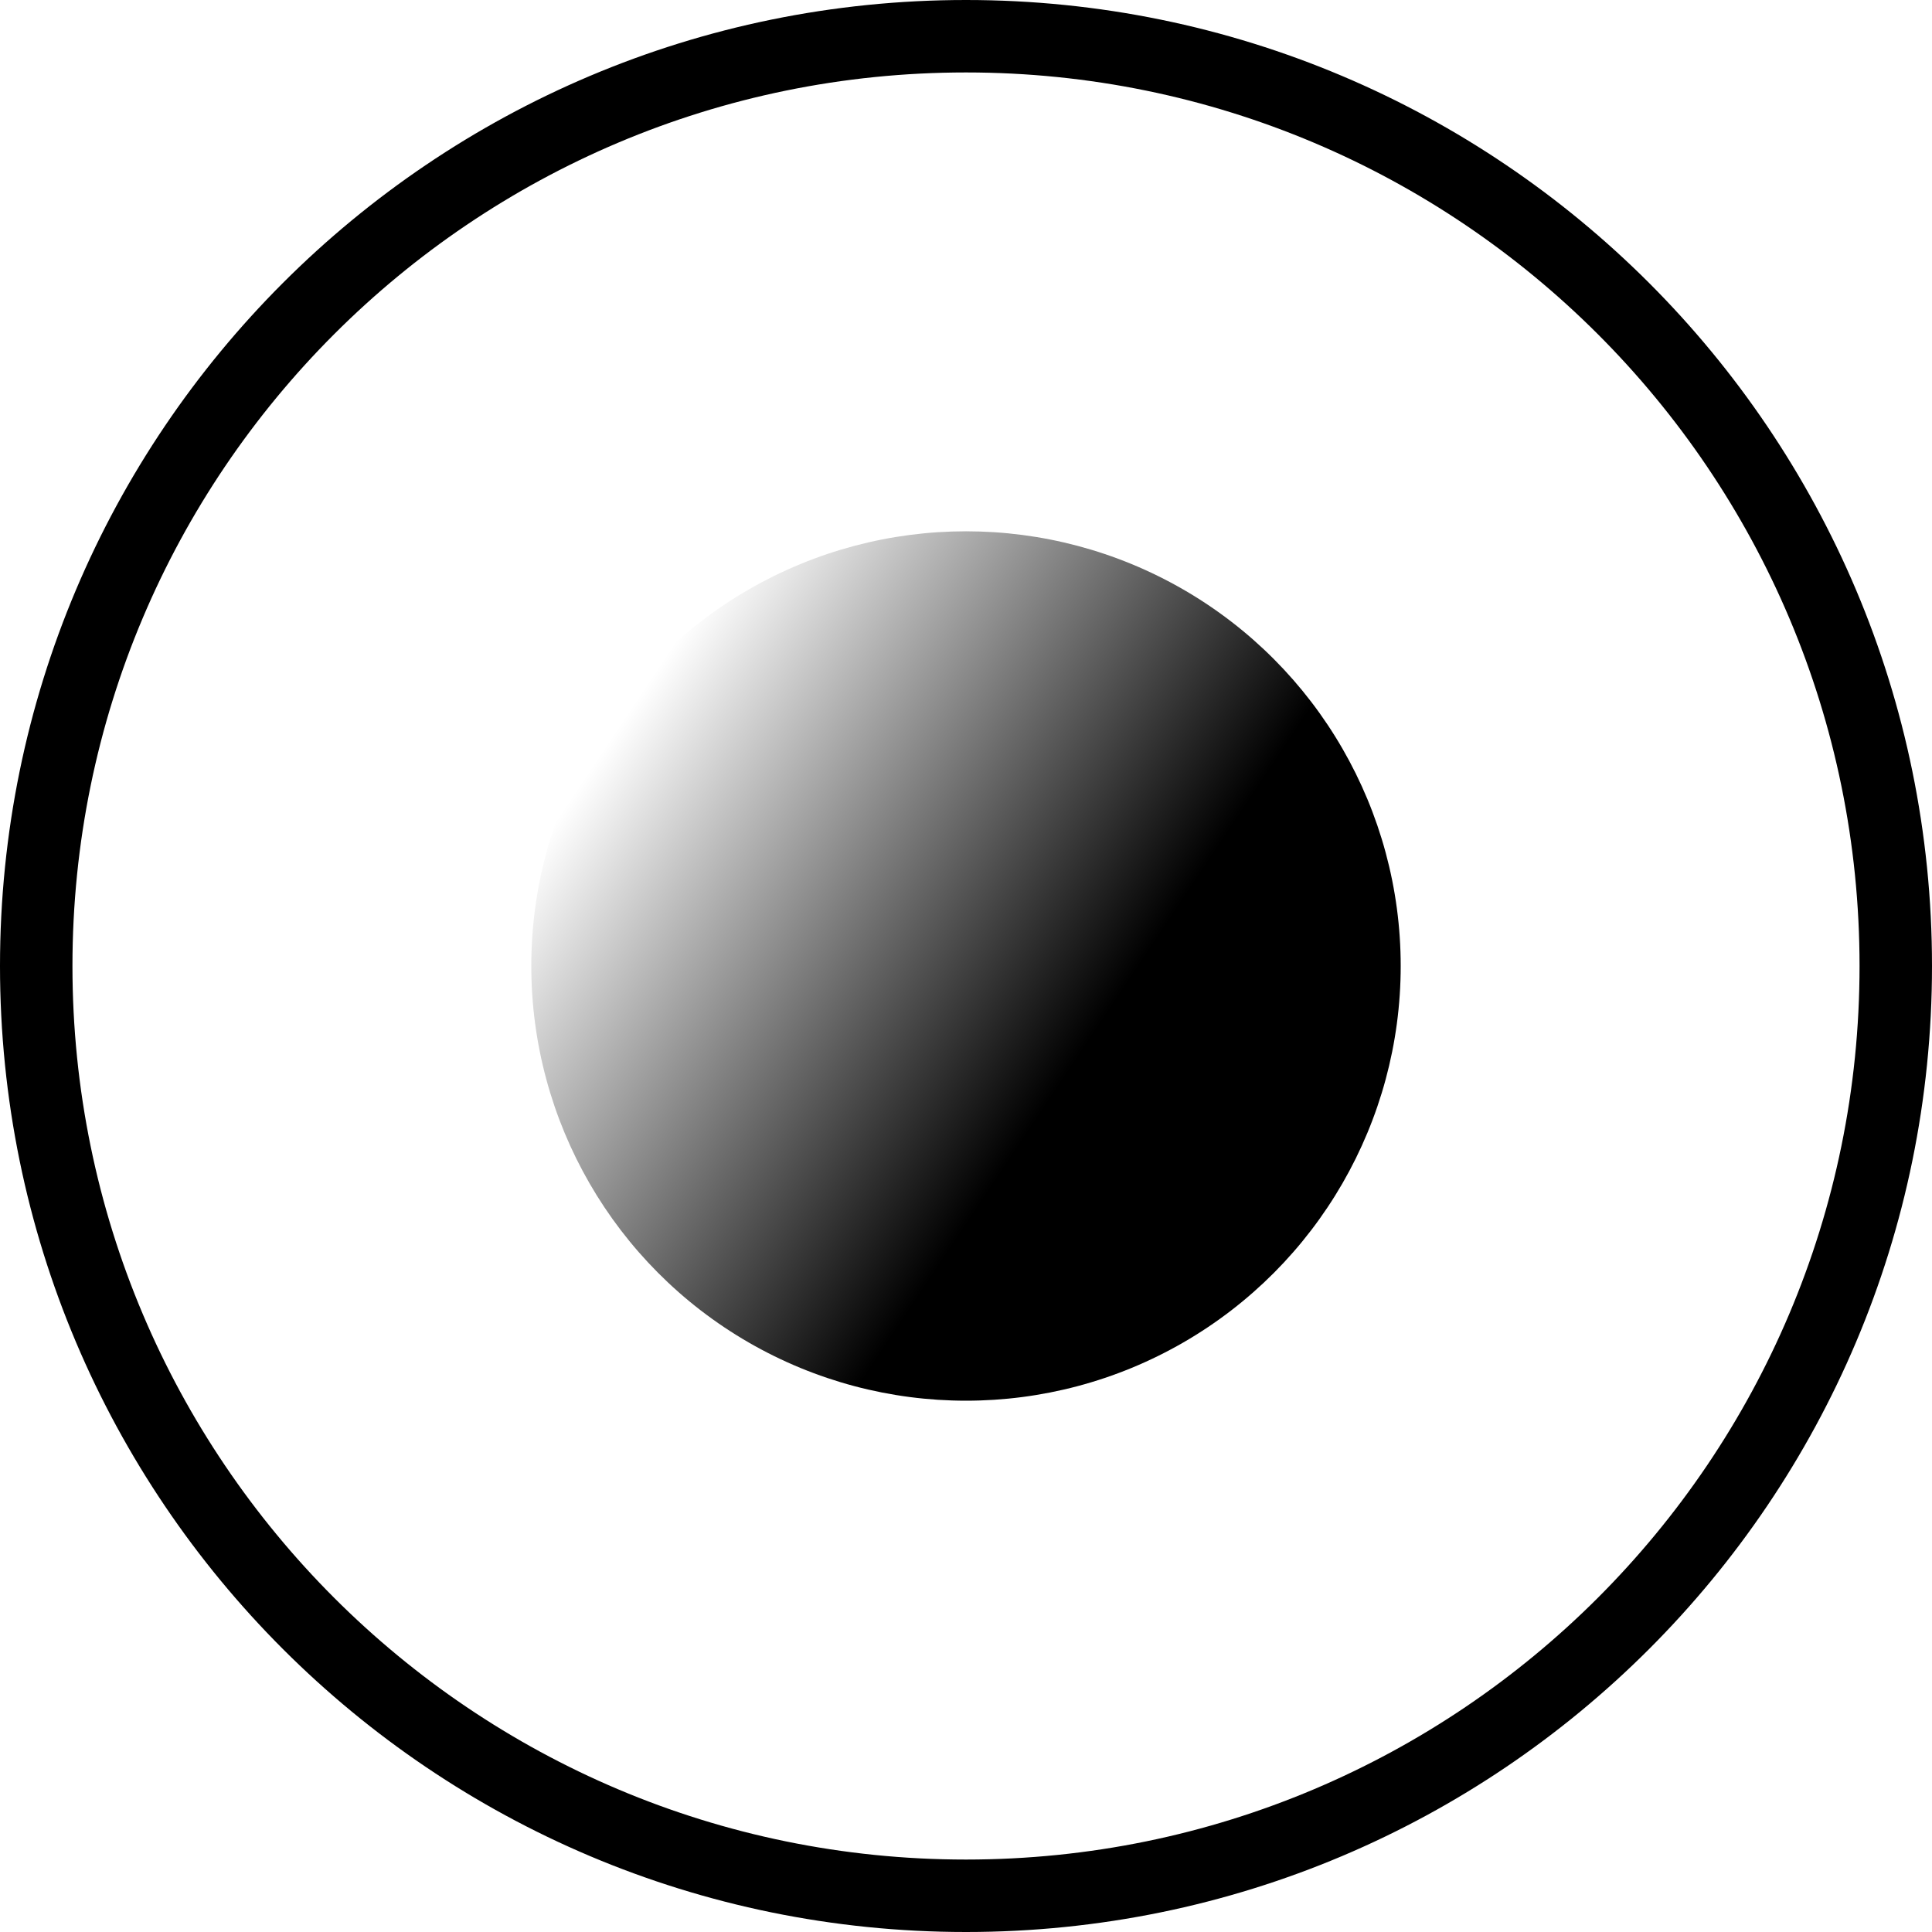
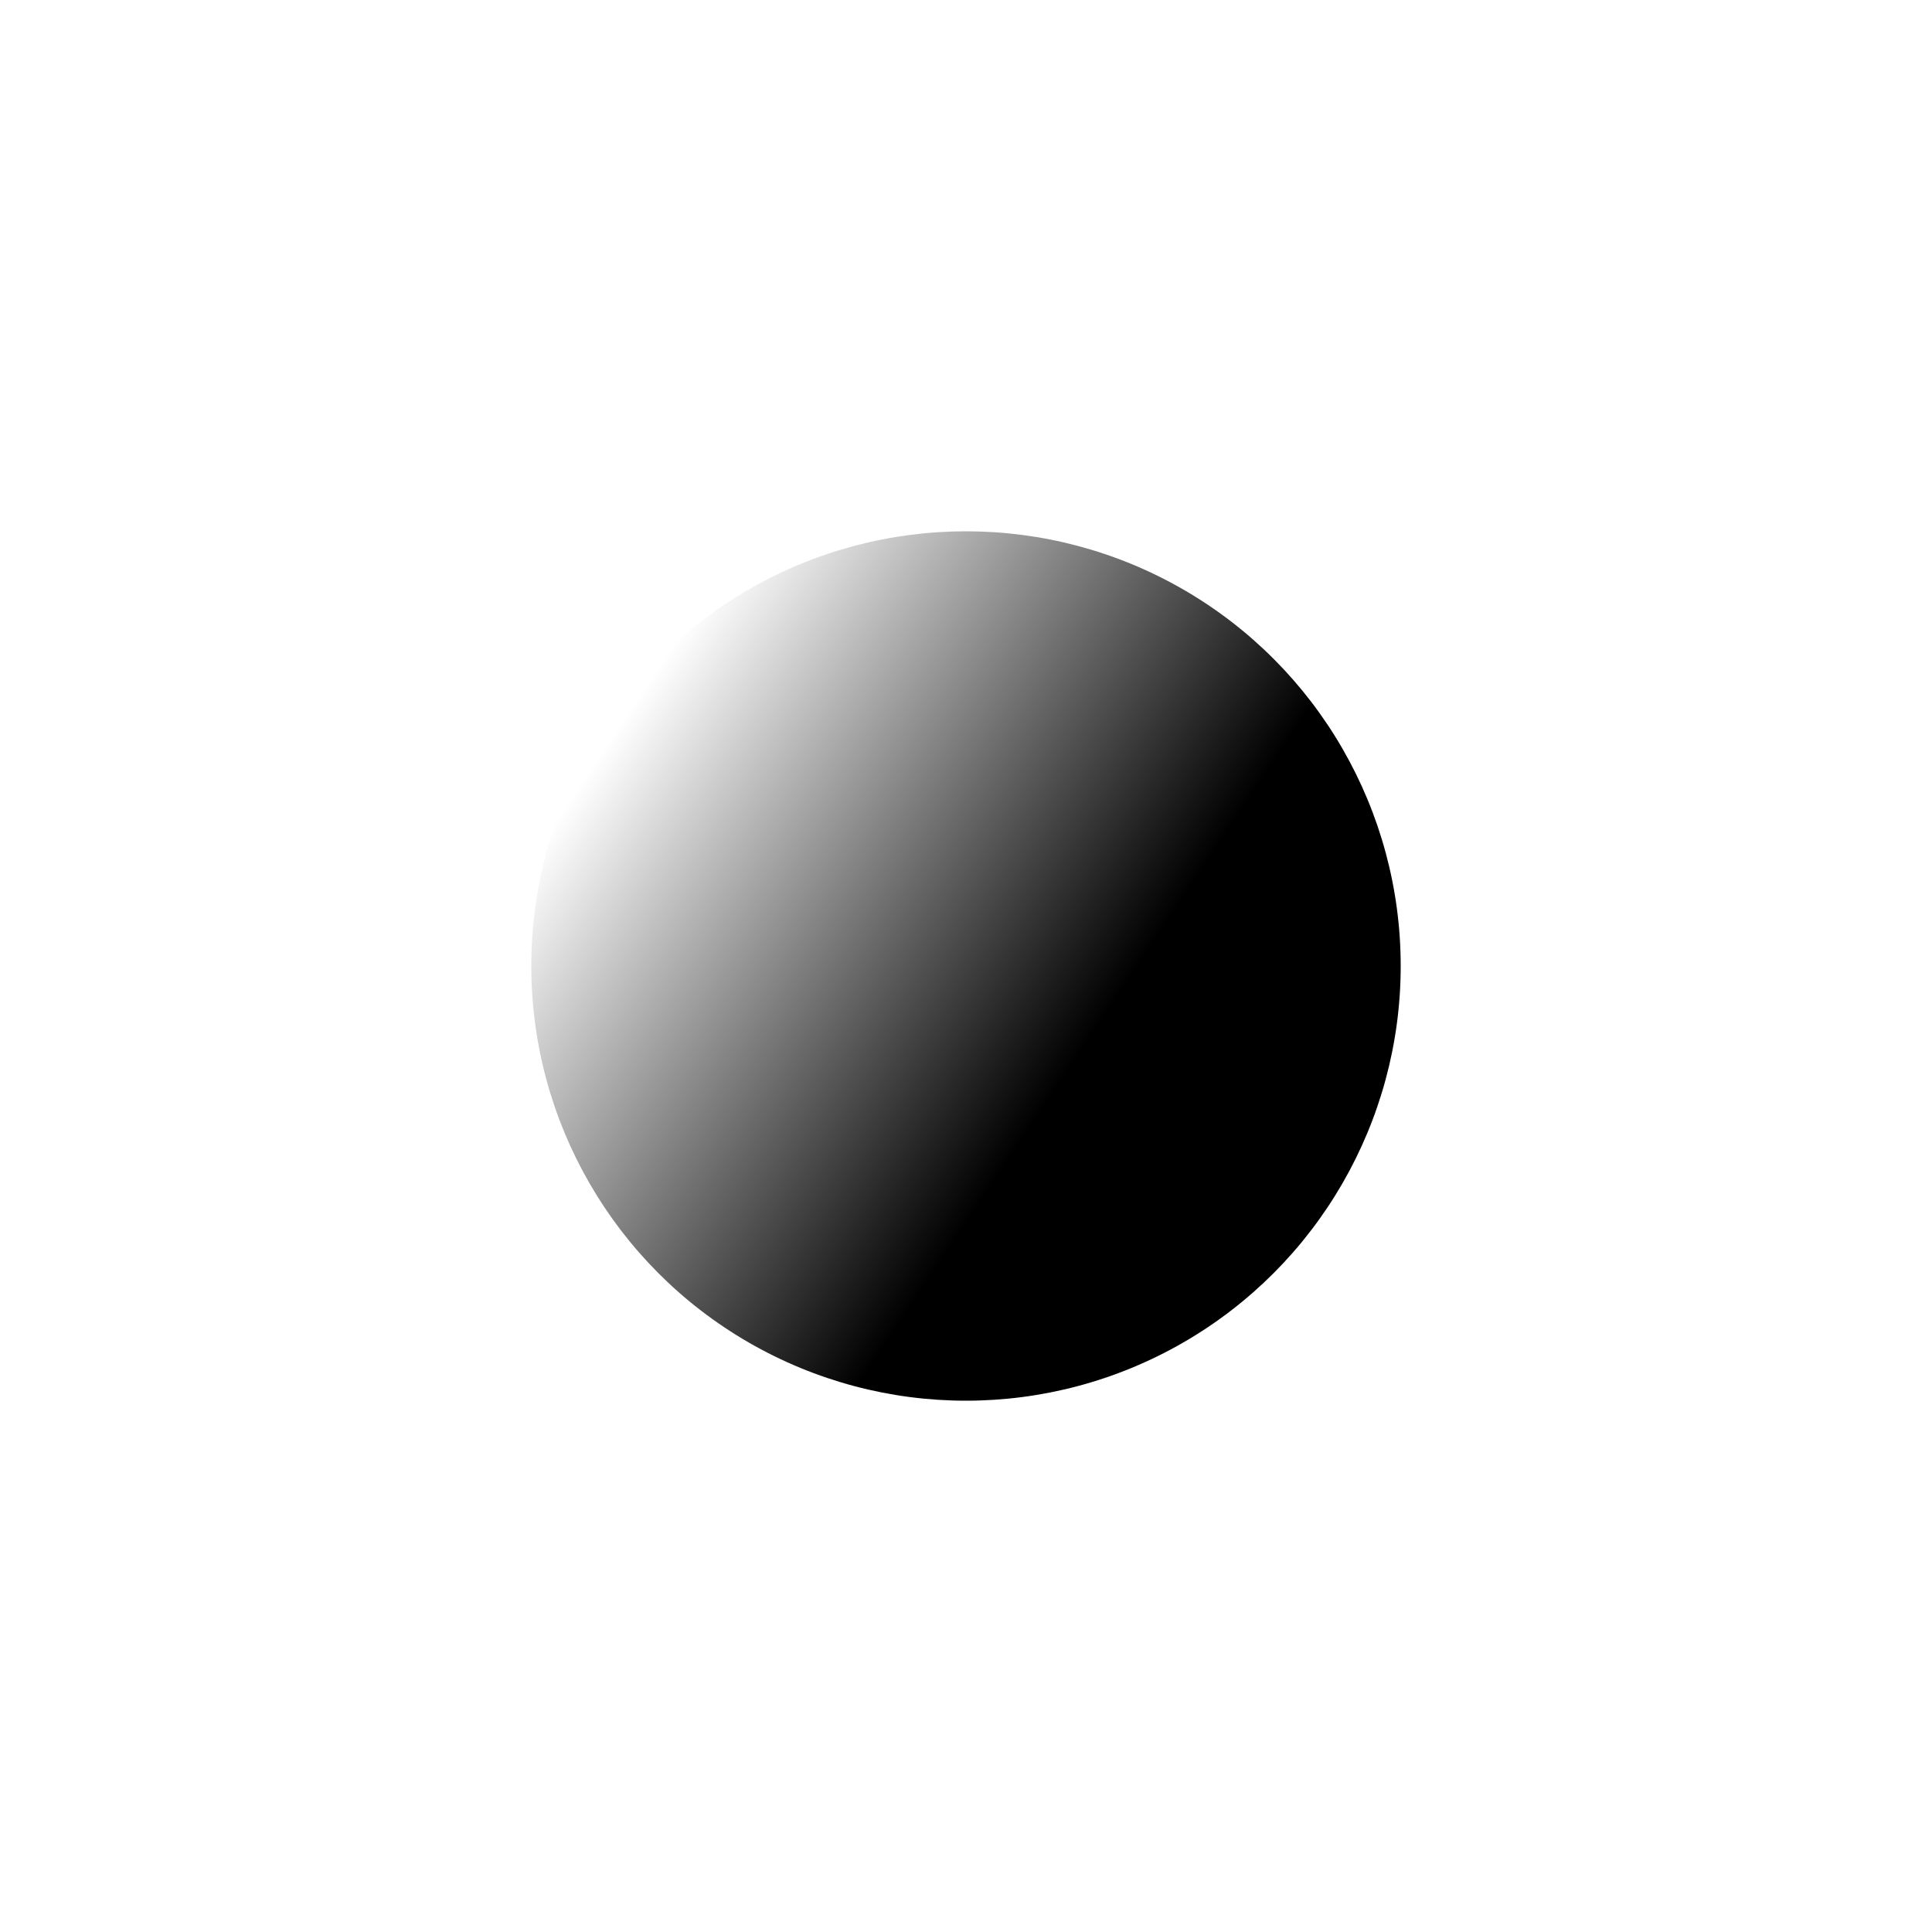
<svg xmlns="http://www.w3.org/2000/svg" width="40" height="40" viewBox="0 0 40 40" fill="none">
-   <path fill-rule="evenodd" clip-rule="evenodd" d="M20 38.5C30.217 38.5 38.5 30.217 38.5 20C38.5 9.783 30.217 1.5 20 1.5C9.783 1.5 1.5 9.783 1.5 20C1.5 30.217 9.783 38.5 20 38.5ZM20 40C31.046 40 40 31.046 40 20C40 8.954 31.046 0 20 0C8.954 0 0 8.954 0 20C0 31.046 8.954 40 20 40Z" fill="black" />
  <circle cx="20" cy="20" r="9" fill="url(#paint0_linear)" />
  <defs>
    <linearGradient id="paint0_linear" x1="29" y1="20" x2="15.5" y2="11" gradientUnits="userSpaceOnUse">
      <stop offset="0.278" />
      <stop offset="1" stop-opacity="0" />
    </linearGradient>
  </defs>
</svg>